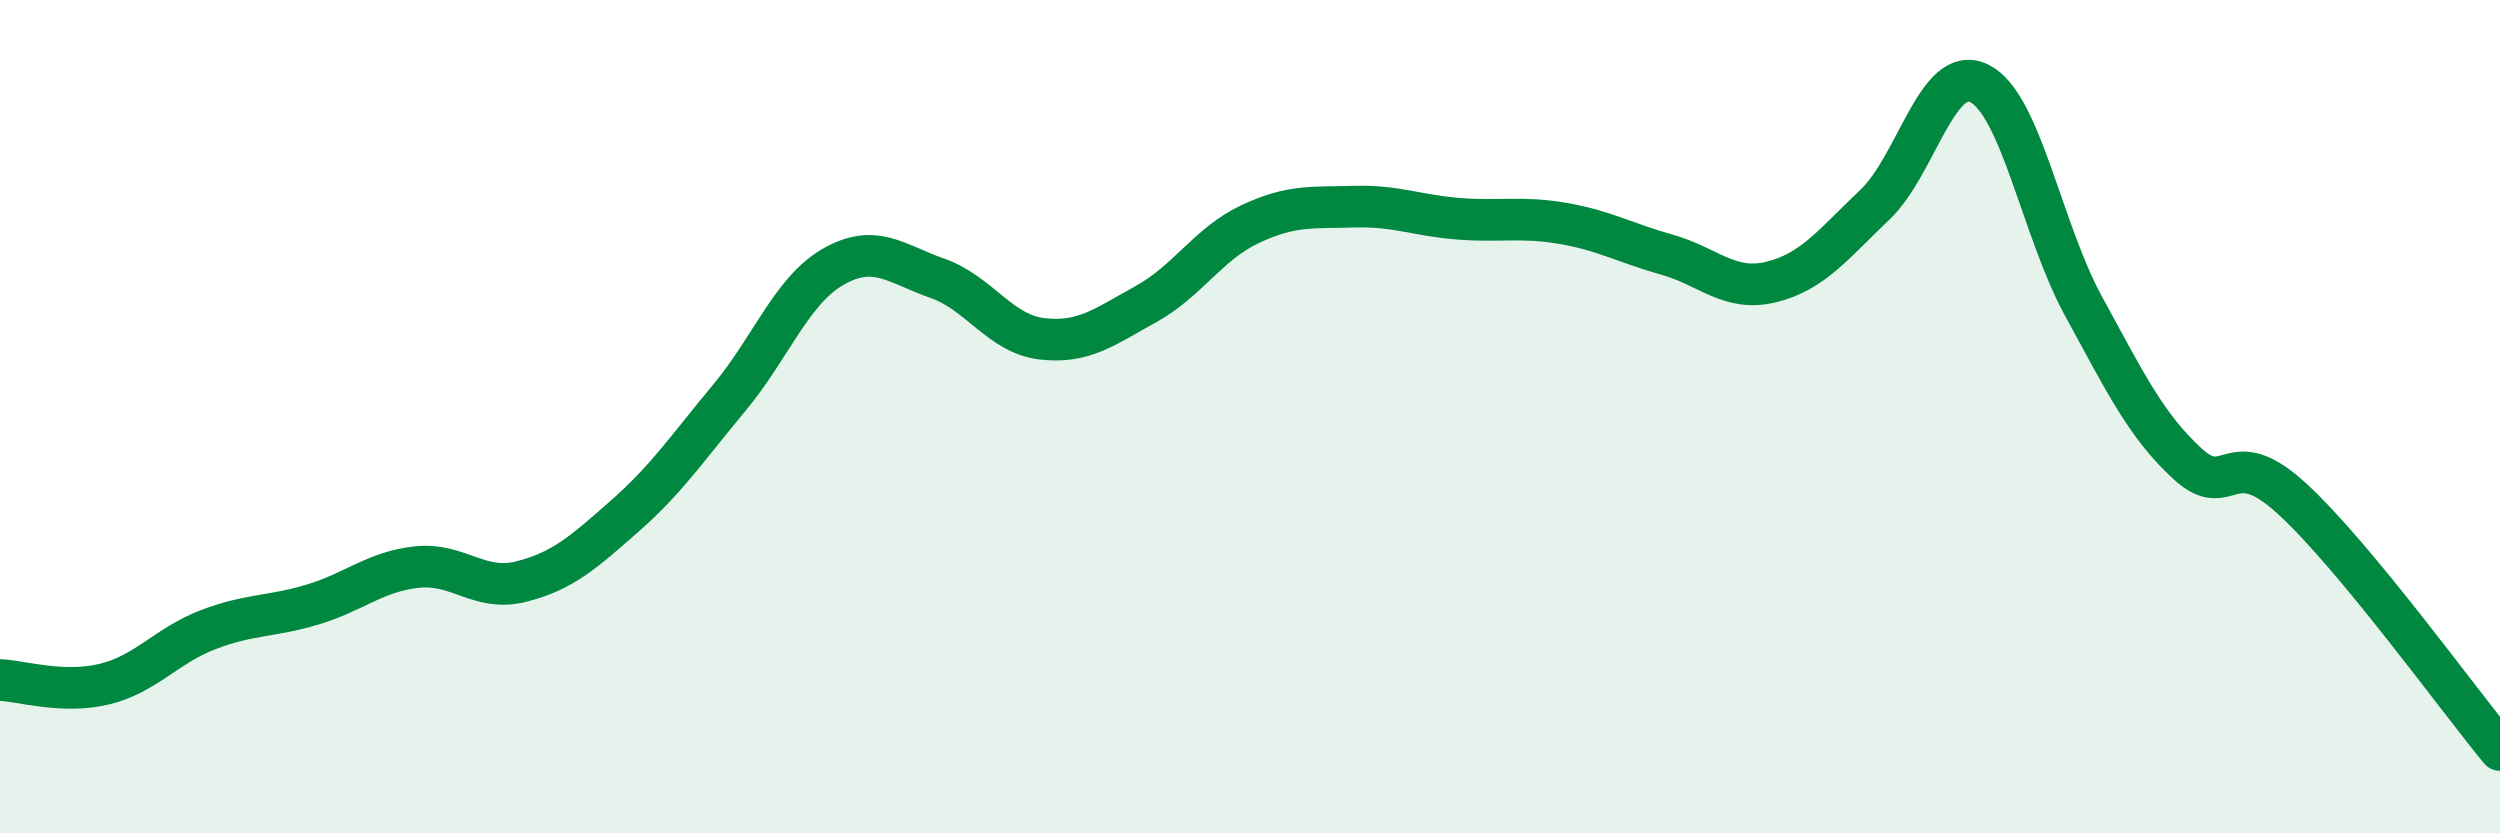
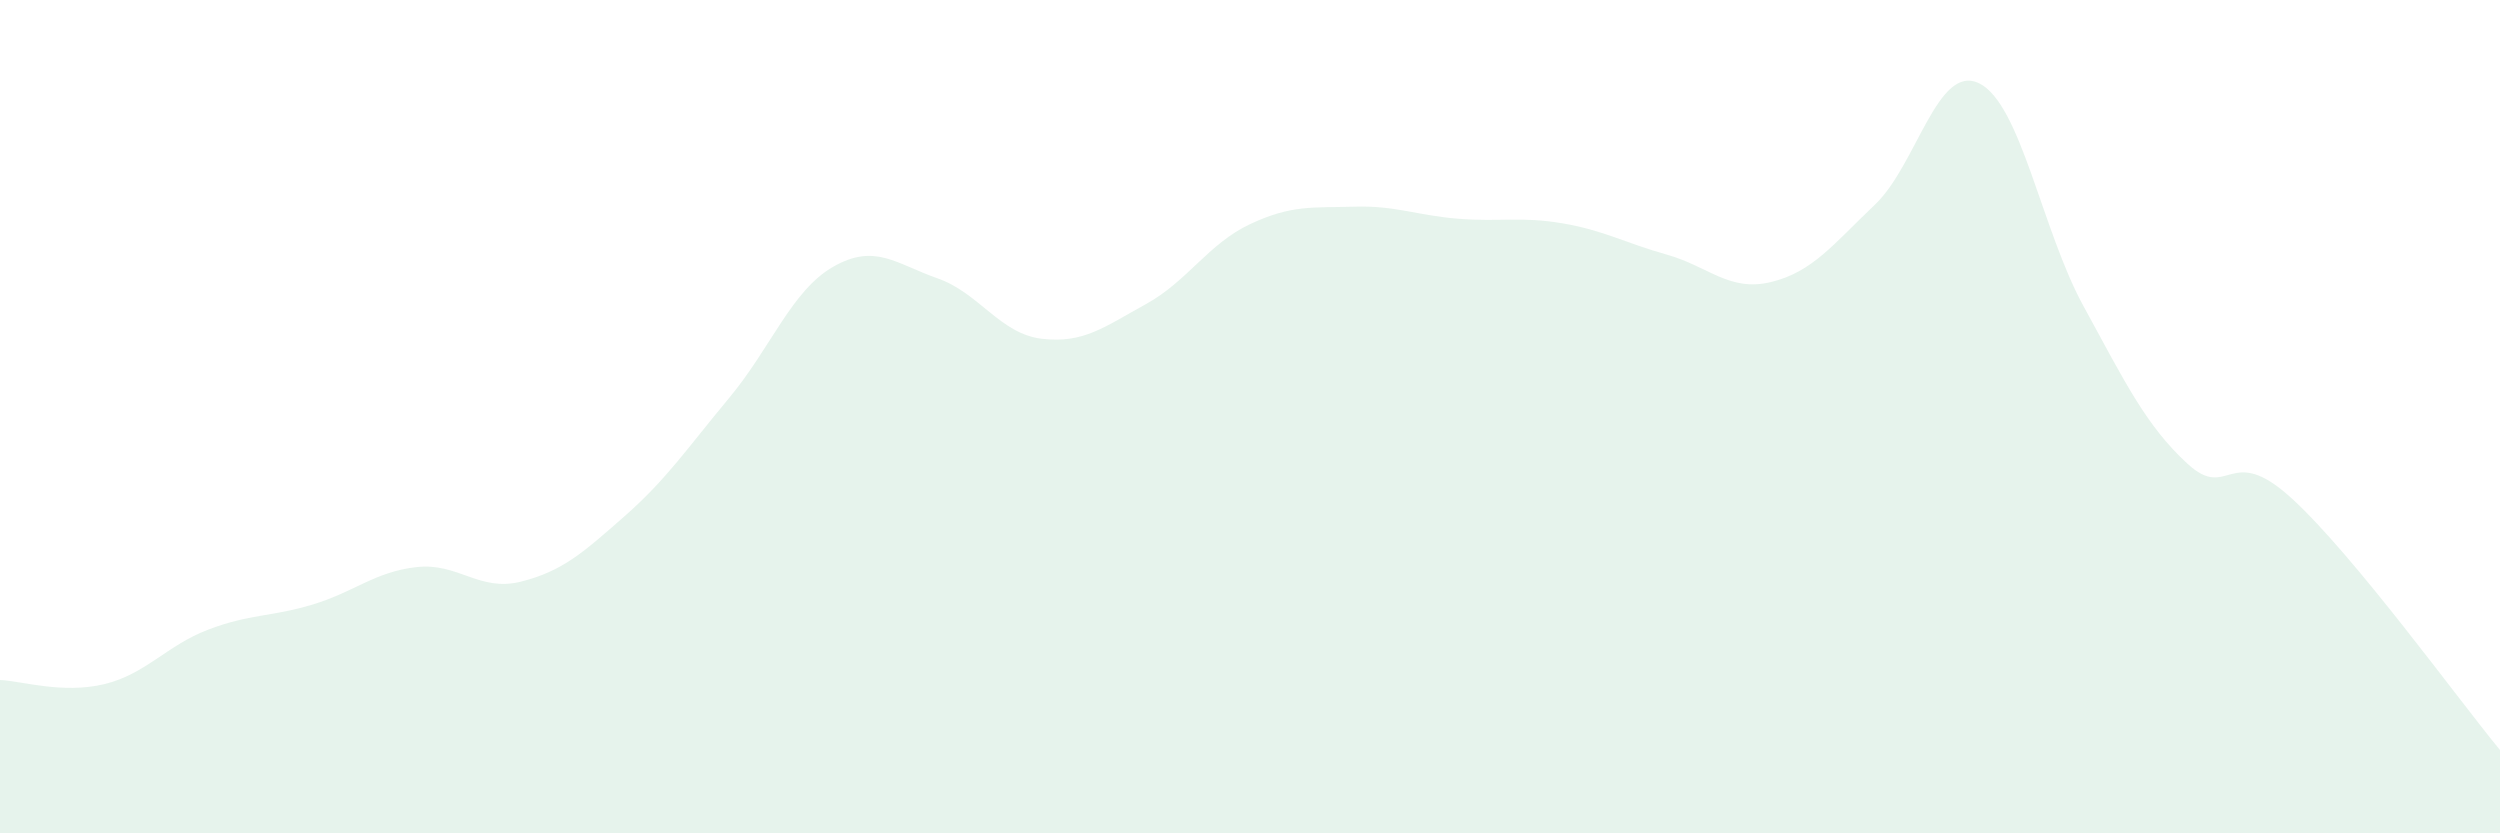
<svg xmlns="http://www.w3.org/2000/svg" width="60" height="20" viewBox="0 0 60 20">
  <path d="M 0,16.32 C 0.5,16.34 1.5,16.66 2.5,16.42 C 3.5,16.18 4,15.49 5,15.11 C 6,14.73 6.5,14.81 7.5,14.51 C 8.5,14.21 9,13.72 10,13.61 C 11,13.5 11.5,14.21 12.5,13.96 C 13.5,13.71 14,13.26 15,12.38 C 16,11.5 16.5,10.75 17.5,9.55 C 18.5,8.35 19,6.97 20,6.4 C 21,5.83 21.5,6.33 22.5,6.68 C 23.5,7.03 24,8.01 25,8.13 C 26,8.25 26.5,7.85 27.5,7.3 C 28.5,6.75 29,5.85 30,5.38 C 31,4.91 31.5,4.99 32.5,4.96 C 33.5,4.93 34,5.17 35,5.25 C 36,5.33 36.5,5.19 37.5,5.36 C 38.5,5.53 39,5.83 40,6.11 C 41,6.39 41.5,7.01 42.5,6.77 C 43.5,6.53 44,5.86 45,4.91 C 46,3.96 46.5,1.51 47.5,2 C 48.5,2.49 49,5.51 50,7.34 C 51,9.17 51.5,10.21 52.5,11.13 C 53.5,12.05 53.5,10.59 55,11.96 C 56.5,13.33 59,16.79 60,18L60 20L0 20Z" fill="#008740" opacity="0.1" stroke-linecap="round" stroke-linejoin="round" />
-   <path d="M 0,16.32 C 0.5,16.34 1.5,16.66 2.5,16.42 C 3.5,16.18 4,15.49 5,15.11 C 6,14.73 6.5,14.81 7.5,14.51 C 8.5,14.21 9,13.72 10,13.61 C 11,13.5 11.5,14.21 12.5,13.96 C 13.5,13.71 14,13.26 15,12.38 C 16,11.5 16.5,10.75 17.5,9.55 C 18.5,8.35 19,6.97 20,6.4 C 21,5.83 21.5,6.33 22.5,6.68 C 23.5,7.03 24,8.01 25,8.13 C 26,8.25 26.5,7.85 27.5,7.3 C 28.5,6.75 29,5.85 30,5.38 C 31,4.91 31.5,4.99 32.5,4.96 C 33.5,4.93 34,5.17 35,5.25 C 36,5.33 36.5,5.19 37.5,5.36 C 38.5,5.53 39,5.83 40,6.11 C 41,6.39 41.5,7.01 42.5,6.77 C 43.5,6.53 44,5.86 45,4.91 C 46,3.96 46.5,1.51 47.5,2 C 48.5,2.49 49,5.51 50,7.34 C 51,9.17 51.5,10.21 52.5,11.13 C 53.5,12.05 53.5,10.59 55,11.96 C 56.5,13.33 59,16.79 60,18" stroke="#008740" stroke-width="1" fill="none" stroke-linecap="round" stroke-linejoin="round" />
</svg>